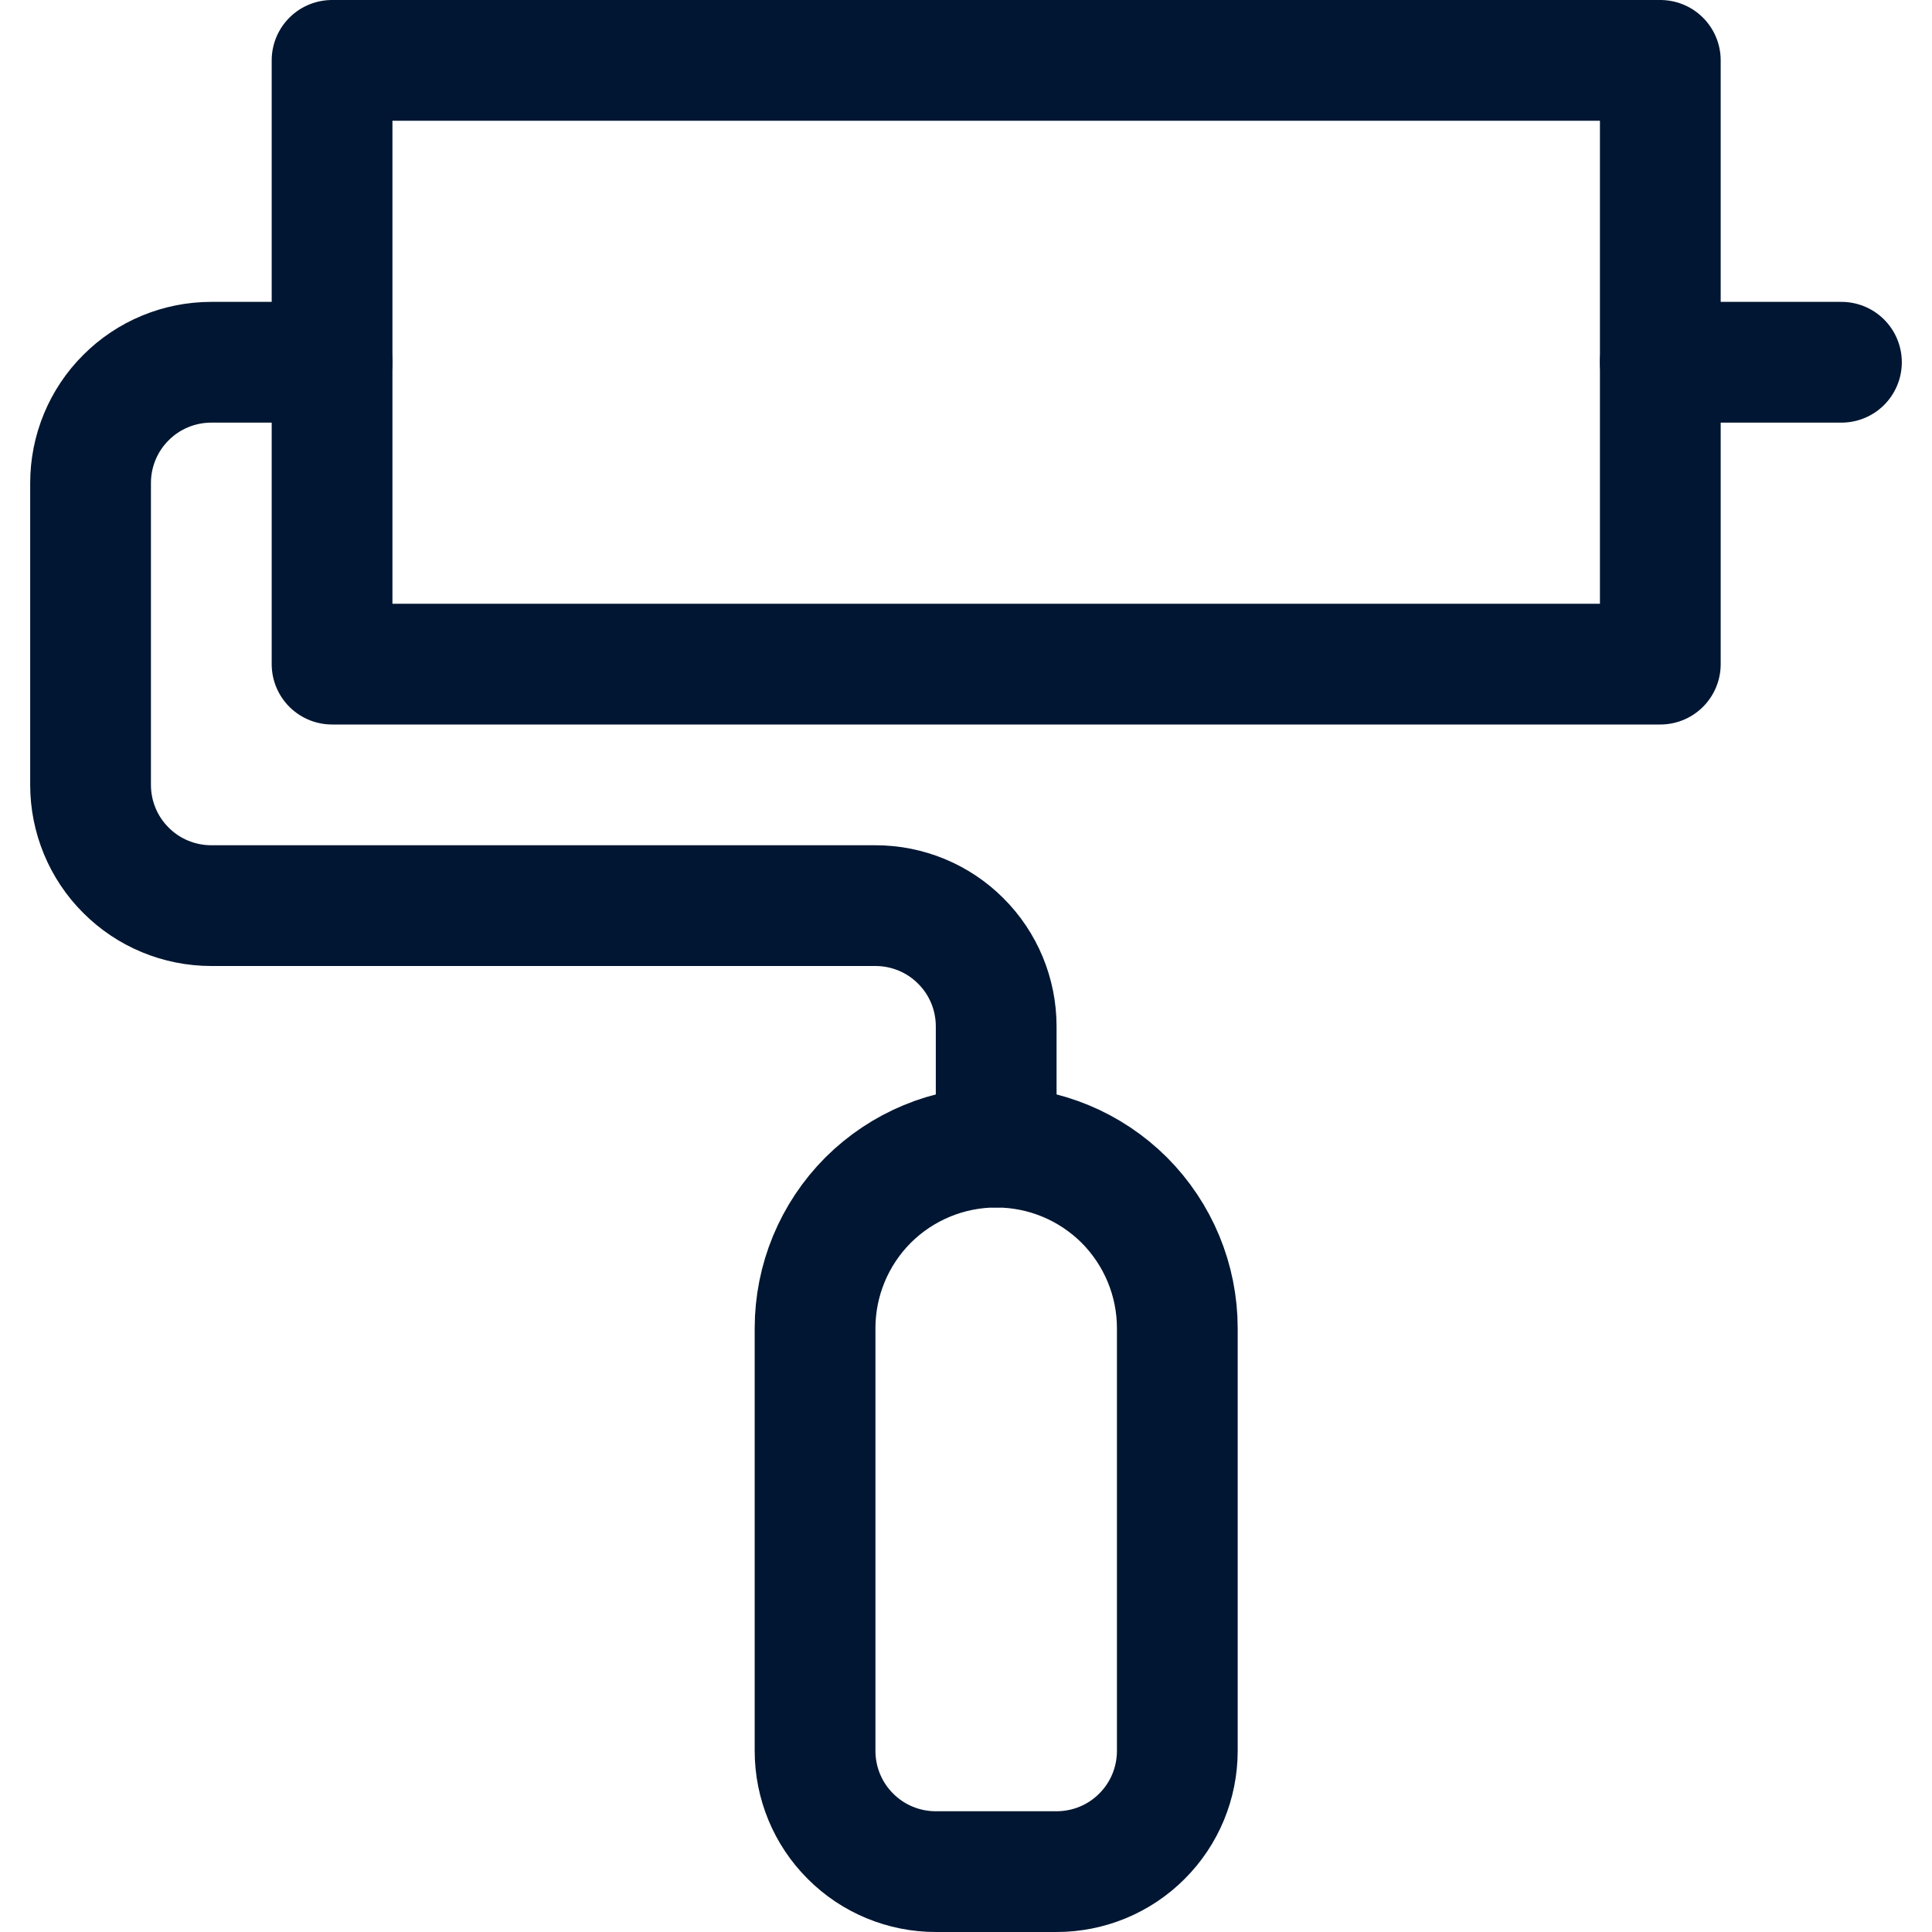
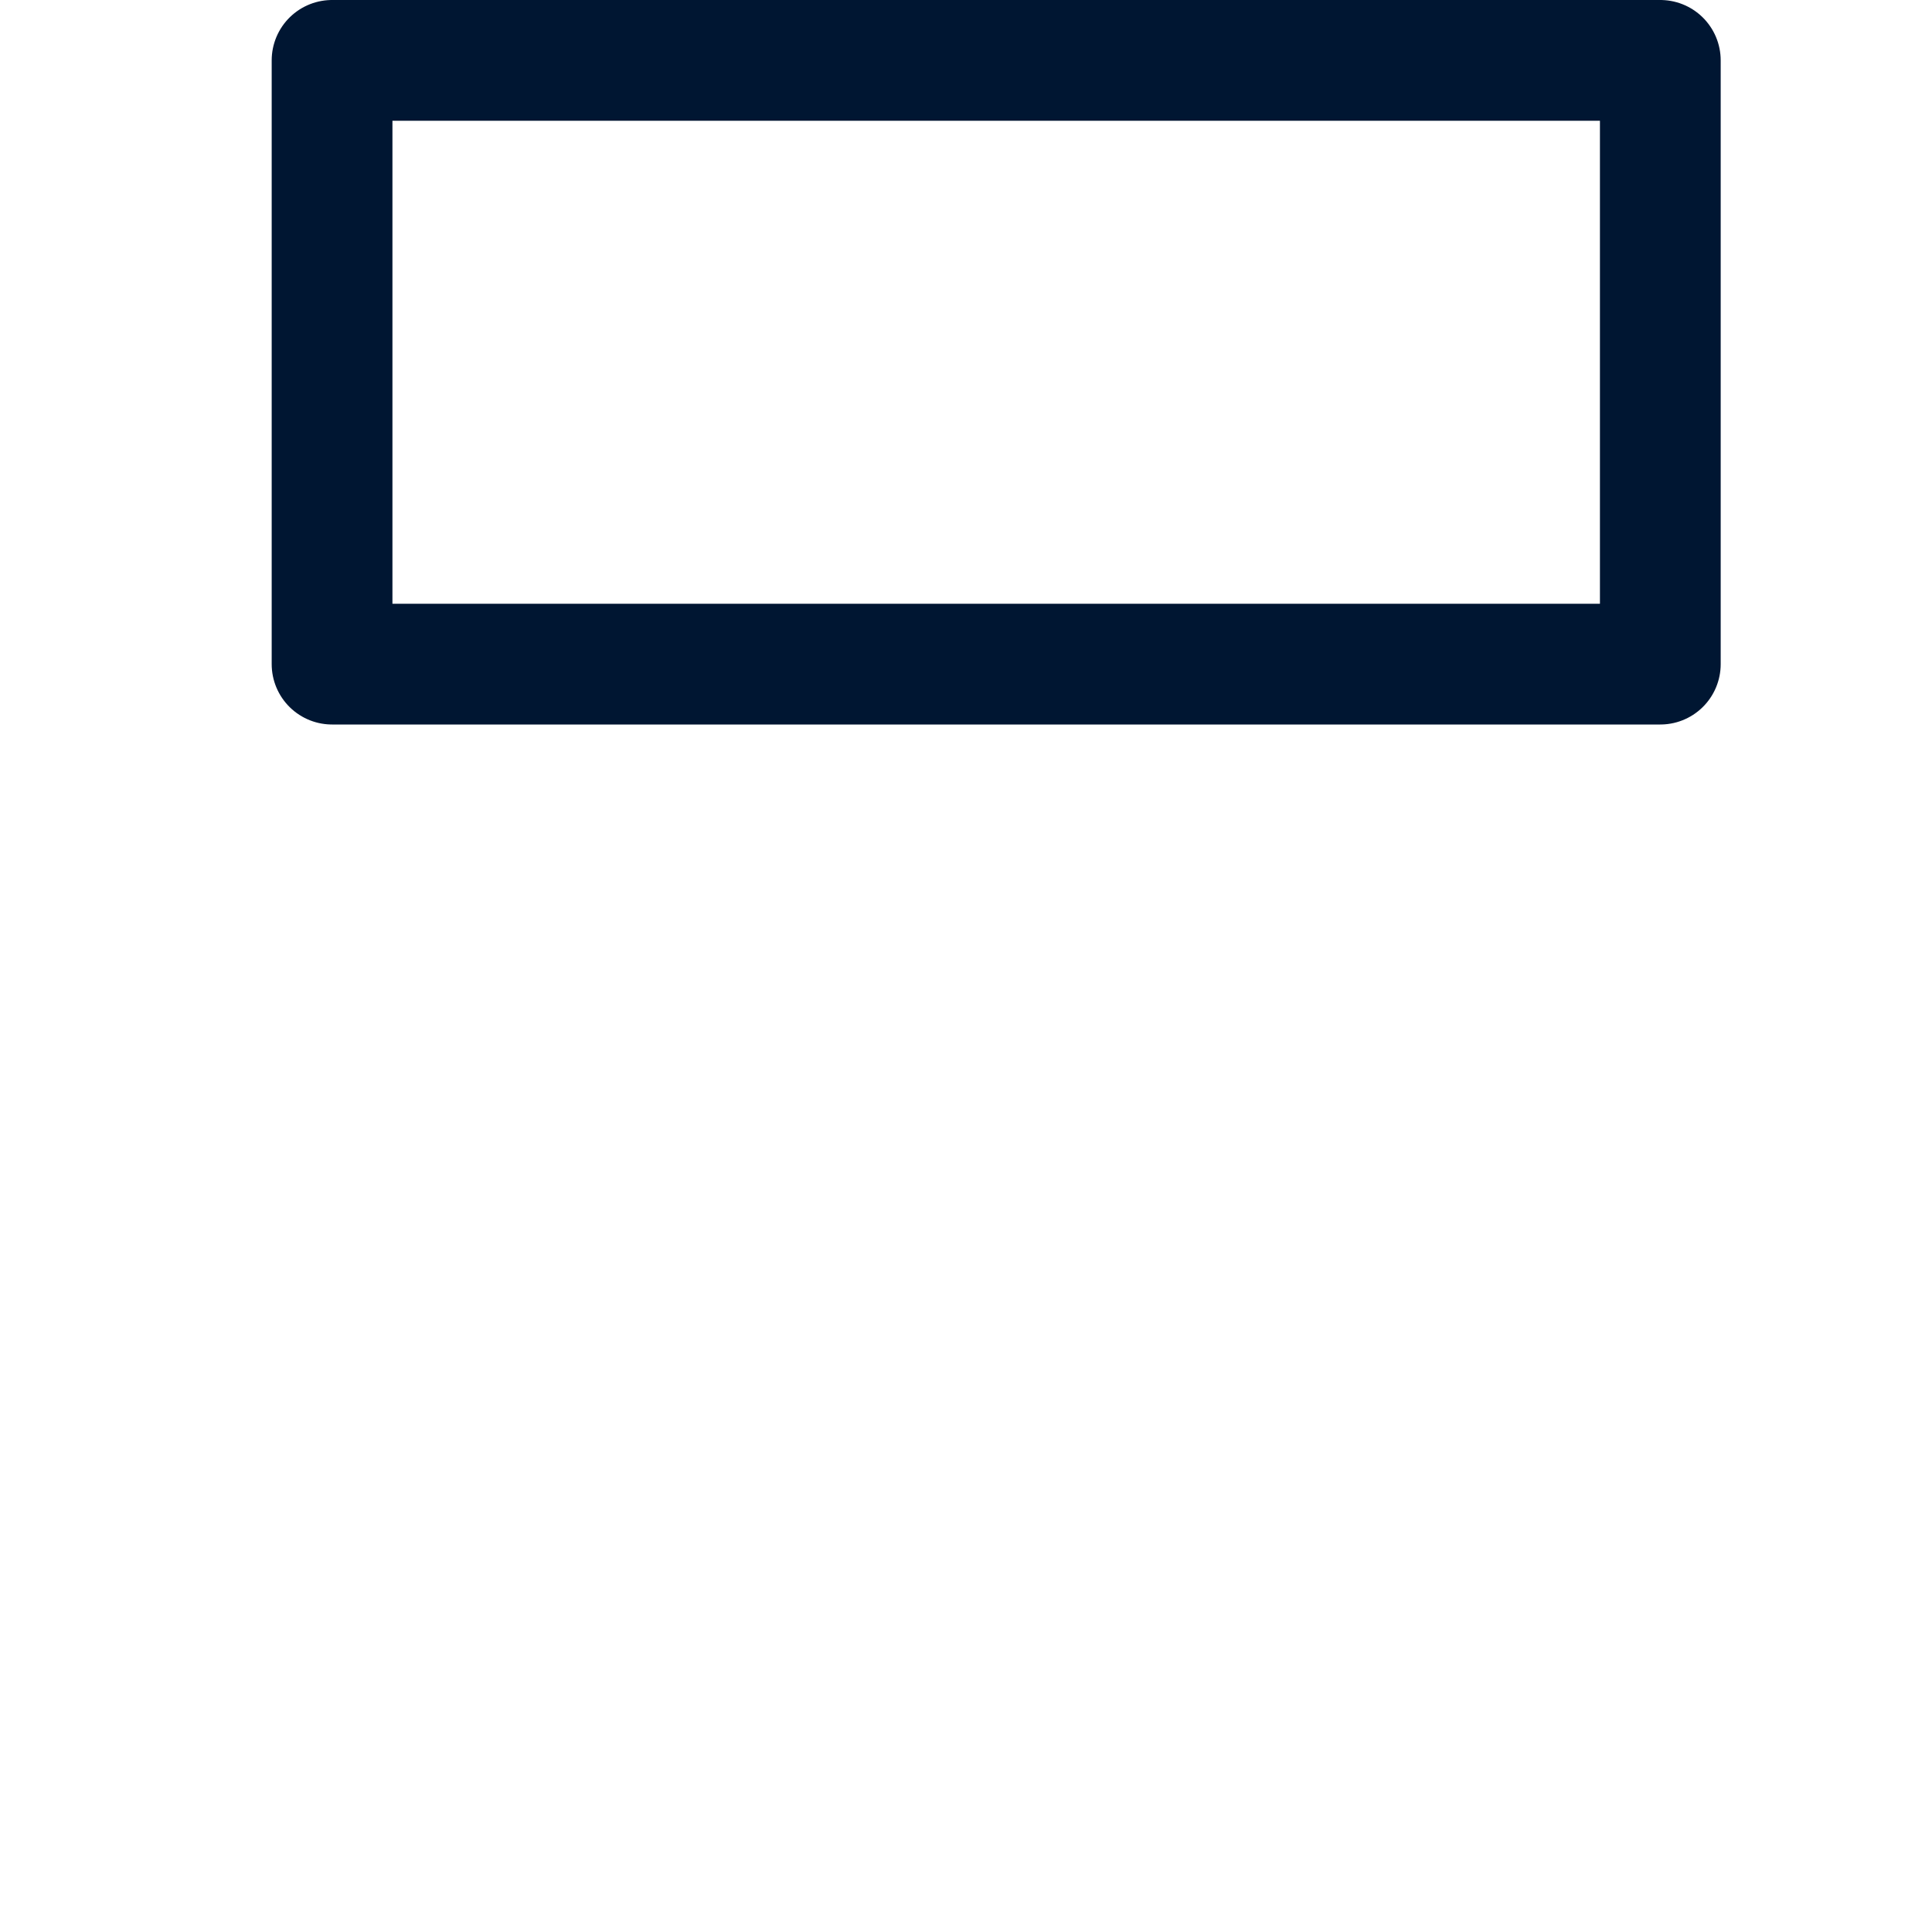
<svg xmlns="http://www.w3.org/2000/svg" width="16" height="16" viewBox="0 0 16 16" fill="none">
  <path d="M2.75 0.5H13.75V5.5H2.75V0.5Z" stroke="#001632" stroke-linecap="round" stroke-linejoin="round" />
-   <path d="M2.75 3H1.75C1.485 3 1.23 3.105 1.043 3.293C0.855 3.48 0.75 3.735 0.75 4V6.5C0.75 6.765 0.855 7.02 1.043 7.207C1.23 7.395 1.485 7.5 1.75 7.5H7.25C7.515 7.5 7.77 7.605 7.957 7.793C8.145 7.98 8.25 8.235 8.25 8.5V9.5" stroke="#001632" stroke-linecap="round" stroke-linejoin="round" />
-   <path d="M8.75 15.5H7.75C7.485 15.5 7.23 15.395 7.043 15.207C6.855 15.02 6.75 14.765 6.75 14.5V11C6.75 10.602 6.908 10.221 7.189 9.939C7.471 9.658 7.852 9.5 8.25 9.5V9.5C8.648 9.5 9.029 9.658 9.311 9.939C9.592 10.221 9.75 10.602 9.75 11V14.5C9.75 14.765 9.645 15.02 9.457 15.207C9.27 15.395 9.015 15.5 8.75 15.5Z" stroke="#001632" stroke-linecap="round" stroke-linejoin="round" />
-   <path d="M13.75 3H15.25" stroke="#001632" stroke-linecap="round" stroke-linejoin="round" />
</svg>